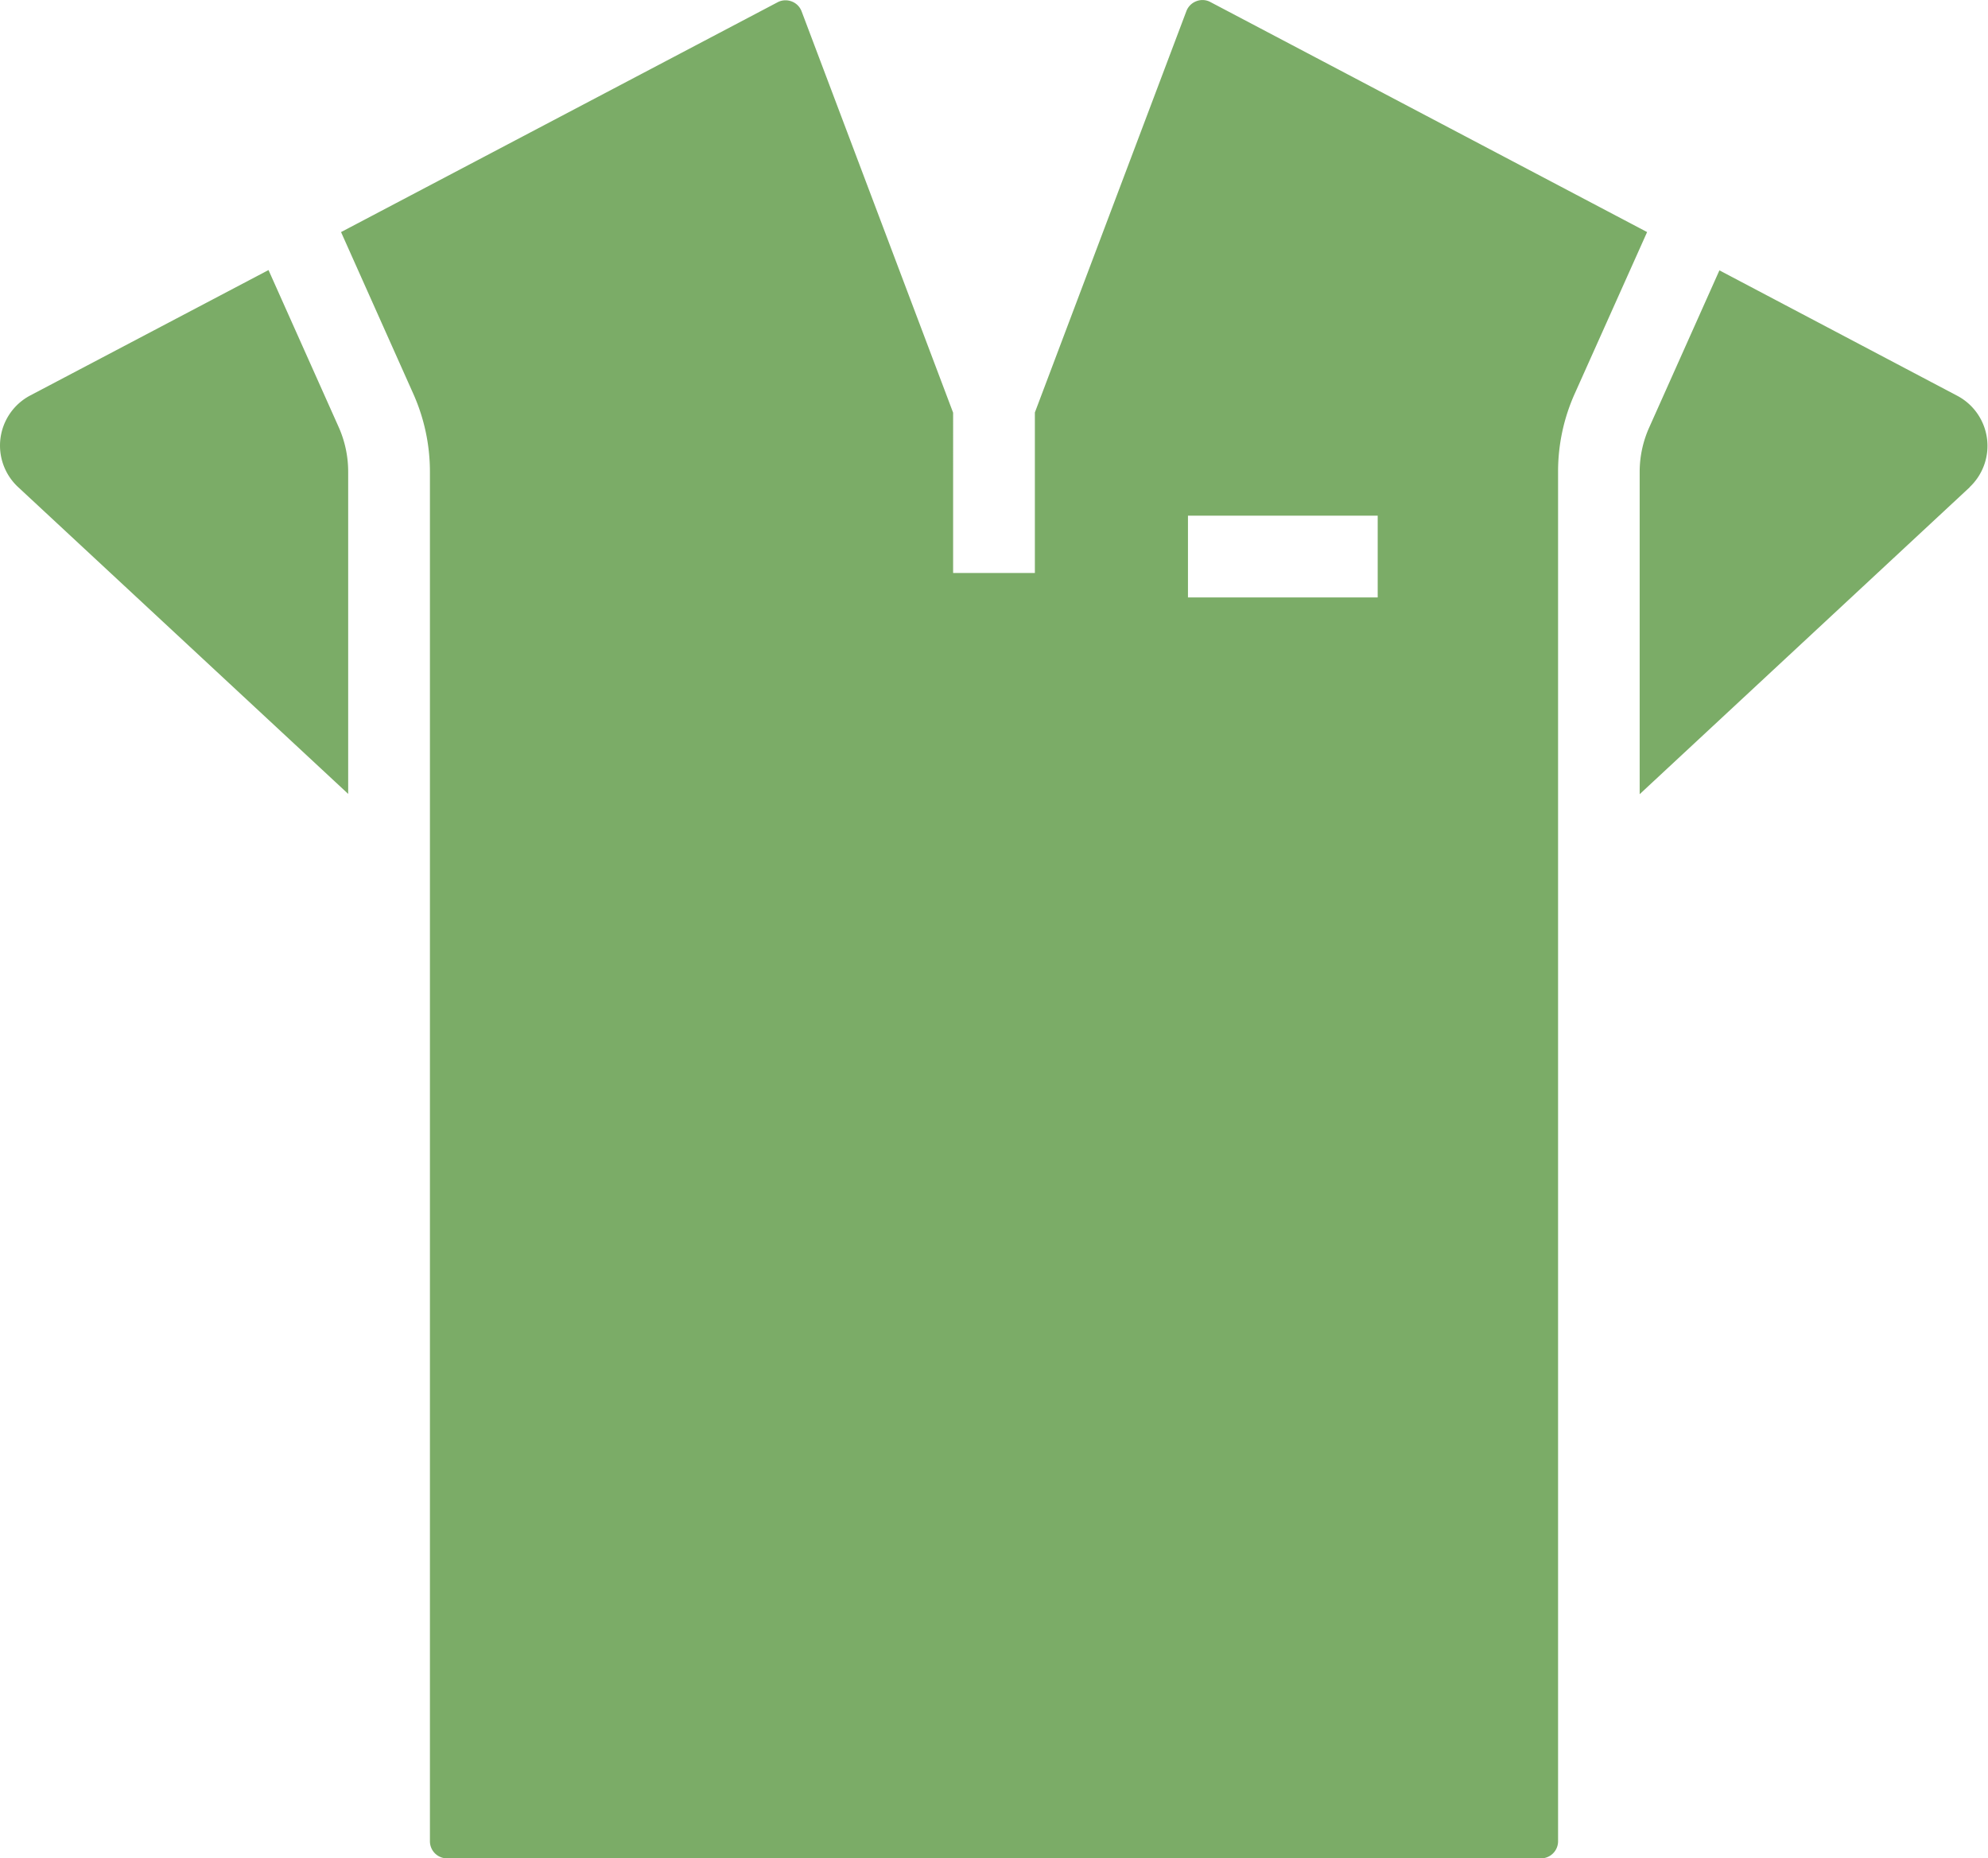
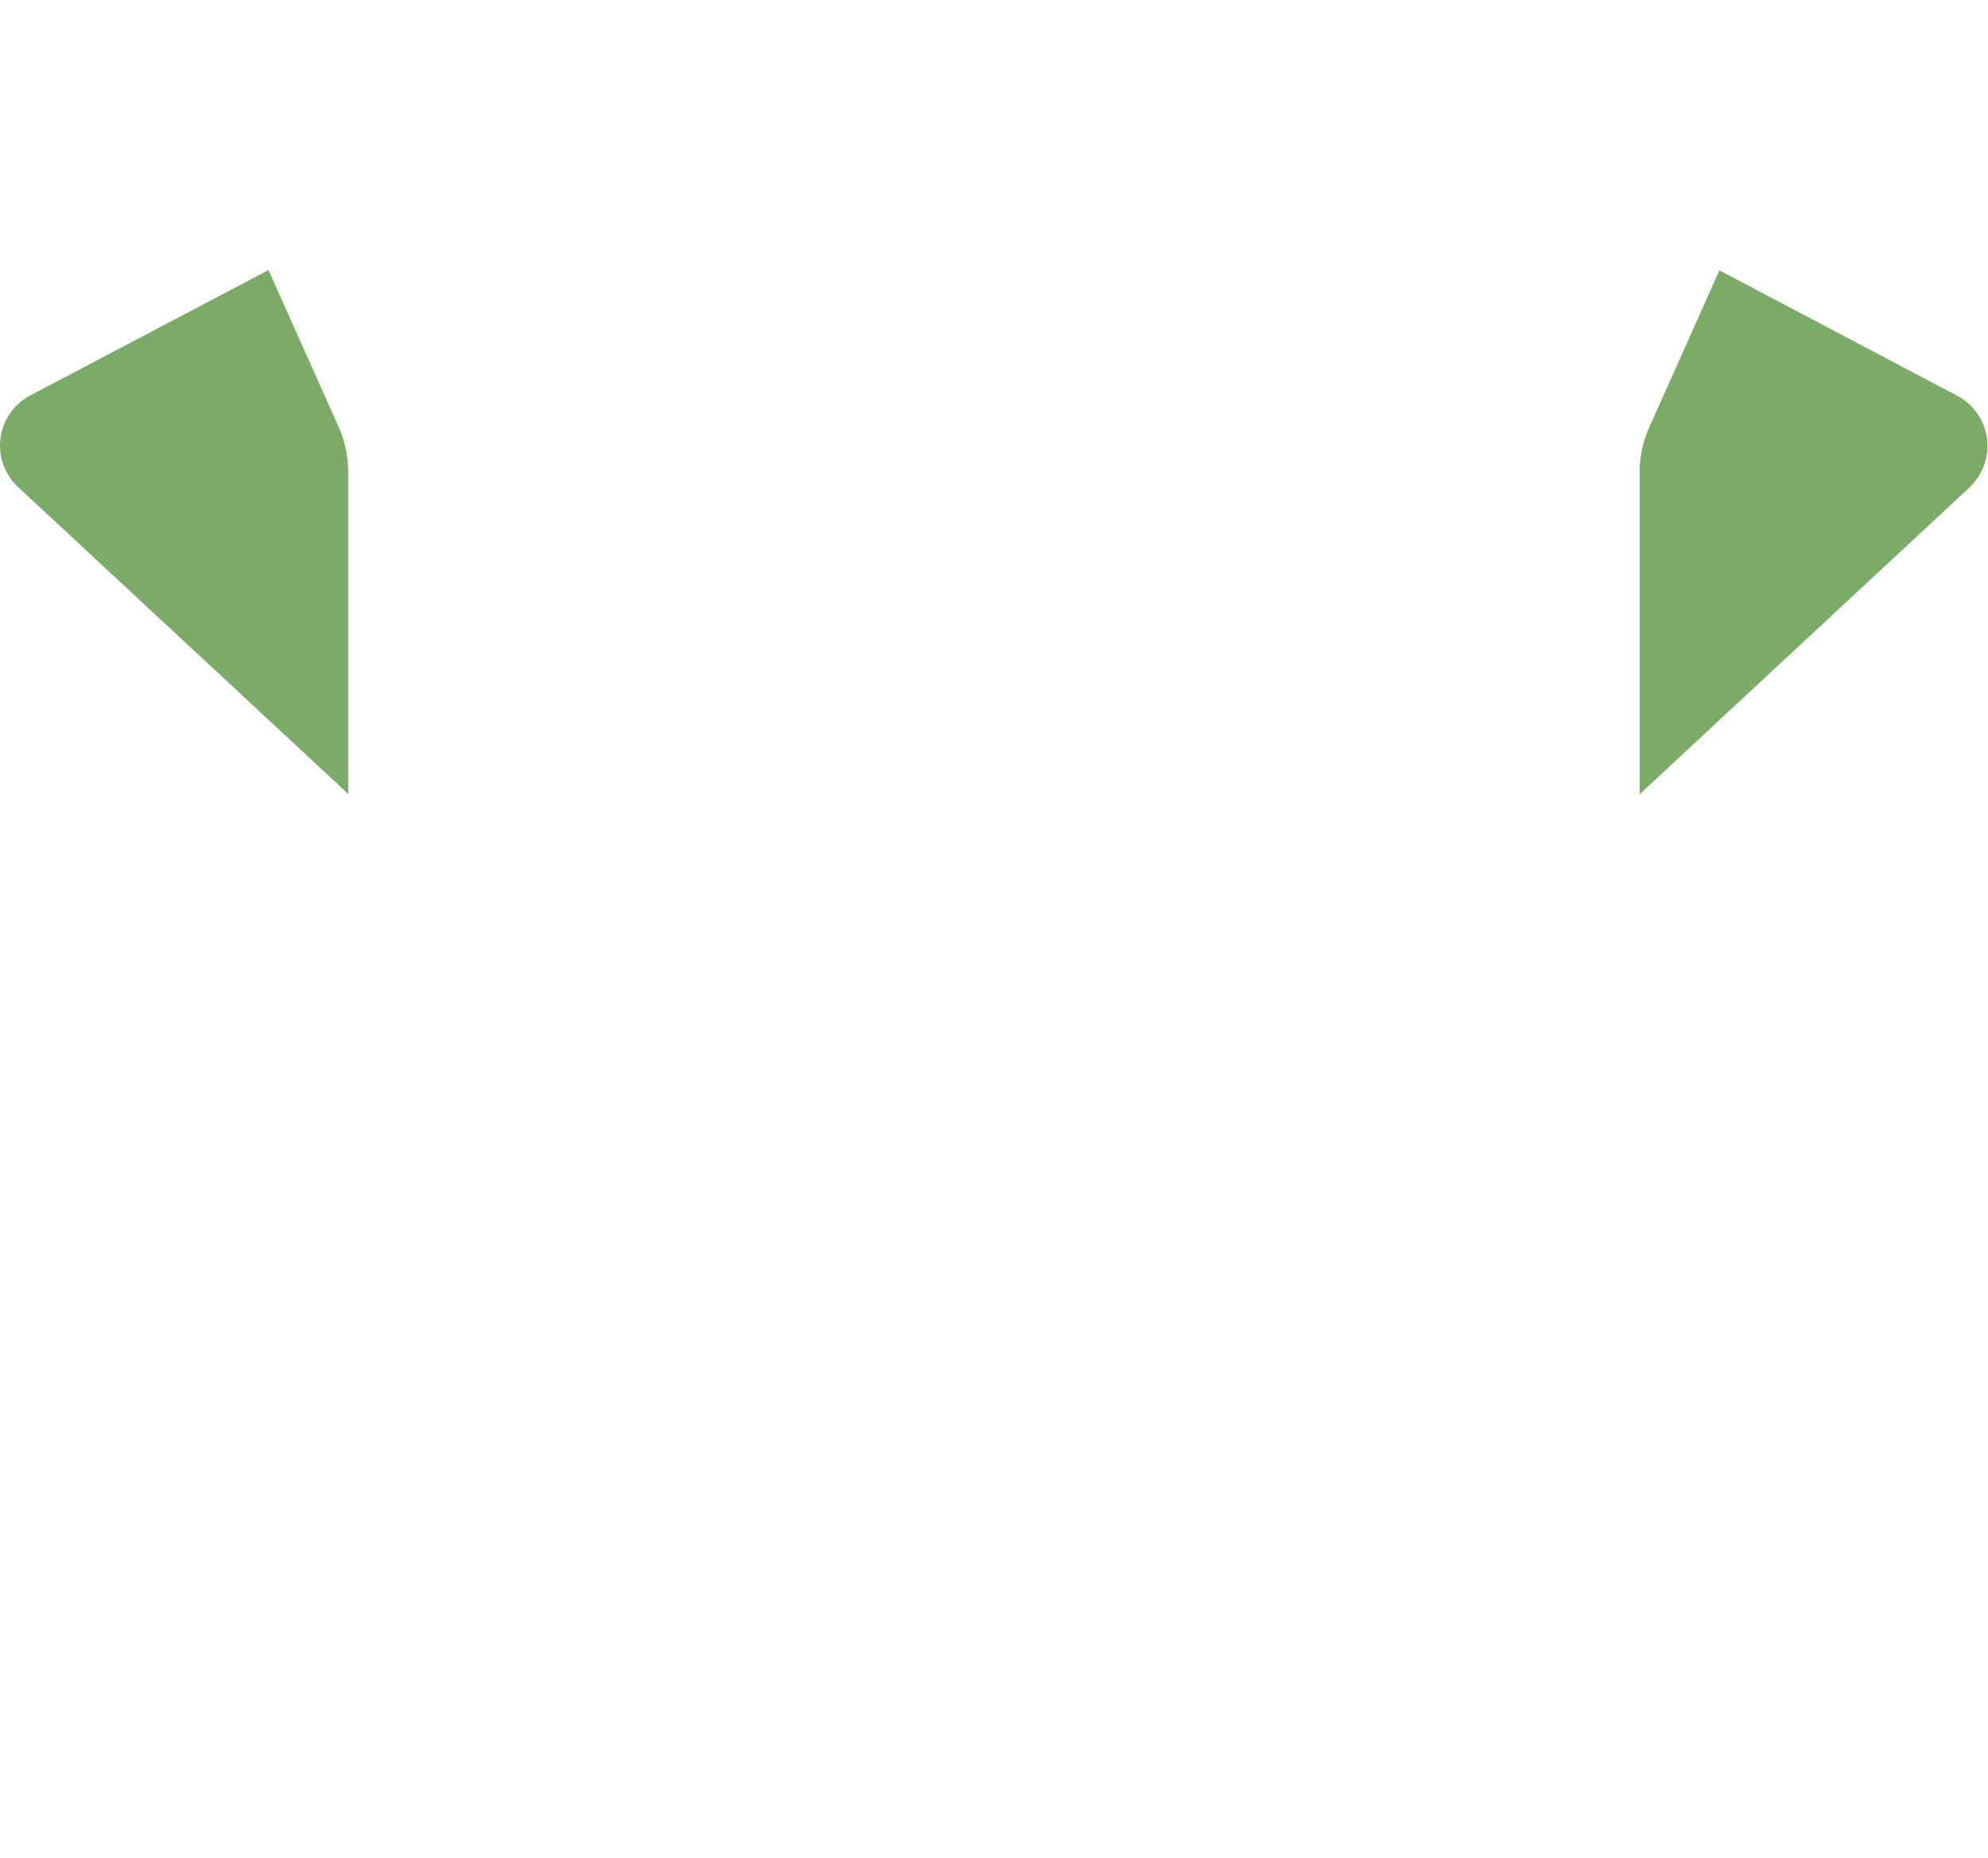
<svg xmlns="http://www.w3.org/2000/svg" id="Calque_1" data-name="Calque 1" viewBox="0 0 267.5 250">
  <title>Brancardier</title>
  <path d="M1661.94,457.23a14.75,14.75,0,0,1,1.28,6v43.35L1618.8,465.3a7.62,7.62,0,0,1,1.64-12.32l32.06-16.87Z" transform="translate(-1616.37 -399.78)" fill="#7bac67" />
-   <path d="M1779.23,400.05a2.25,2.25,0,0,0-1.88-.11,2.29,2.29,0,0,0-1.34,1.33l-20.39,54v21.59h-11V455.3l-20.39-54a2.29,2.29,0,0,0-1.34-1.33,2.4,2.4,0,0,0-.82-.15,2.23,2.23,0,0,0-1.06.26L1662.26,431l9.72,21.75a25.73,25.73,0,0,1,2.24,10.55V647.48a2.3,2.3,0,0,0,2.3,2.3h147.2a2.3,2.3,0,0,0,2.3-2.3V463.27a25.58,25.58,0,0,1,2.25-10.55L1838,431Zm22.52,80.1h-25.53v-11h25.53Z" transform="translate(-1616.37 -399.78)" fill="#7bac67" />
  <path d="M1881.44,465.3,1837,506.62V463.27a14.6,14.6,0,0,1,1.29-6l9.44-21.12,32,16.87a7.62,7.62,0,0,1,1.64,12.32Z" transform="translate(-1616.37 -399.78)" fill="#7bac67" />
</svg>